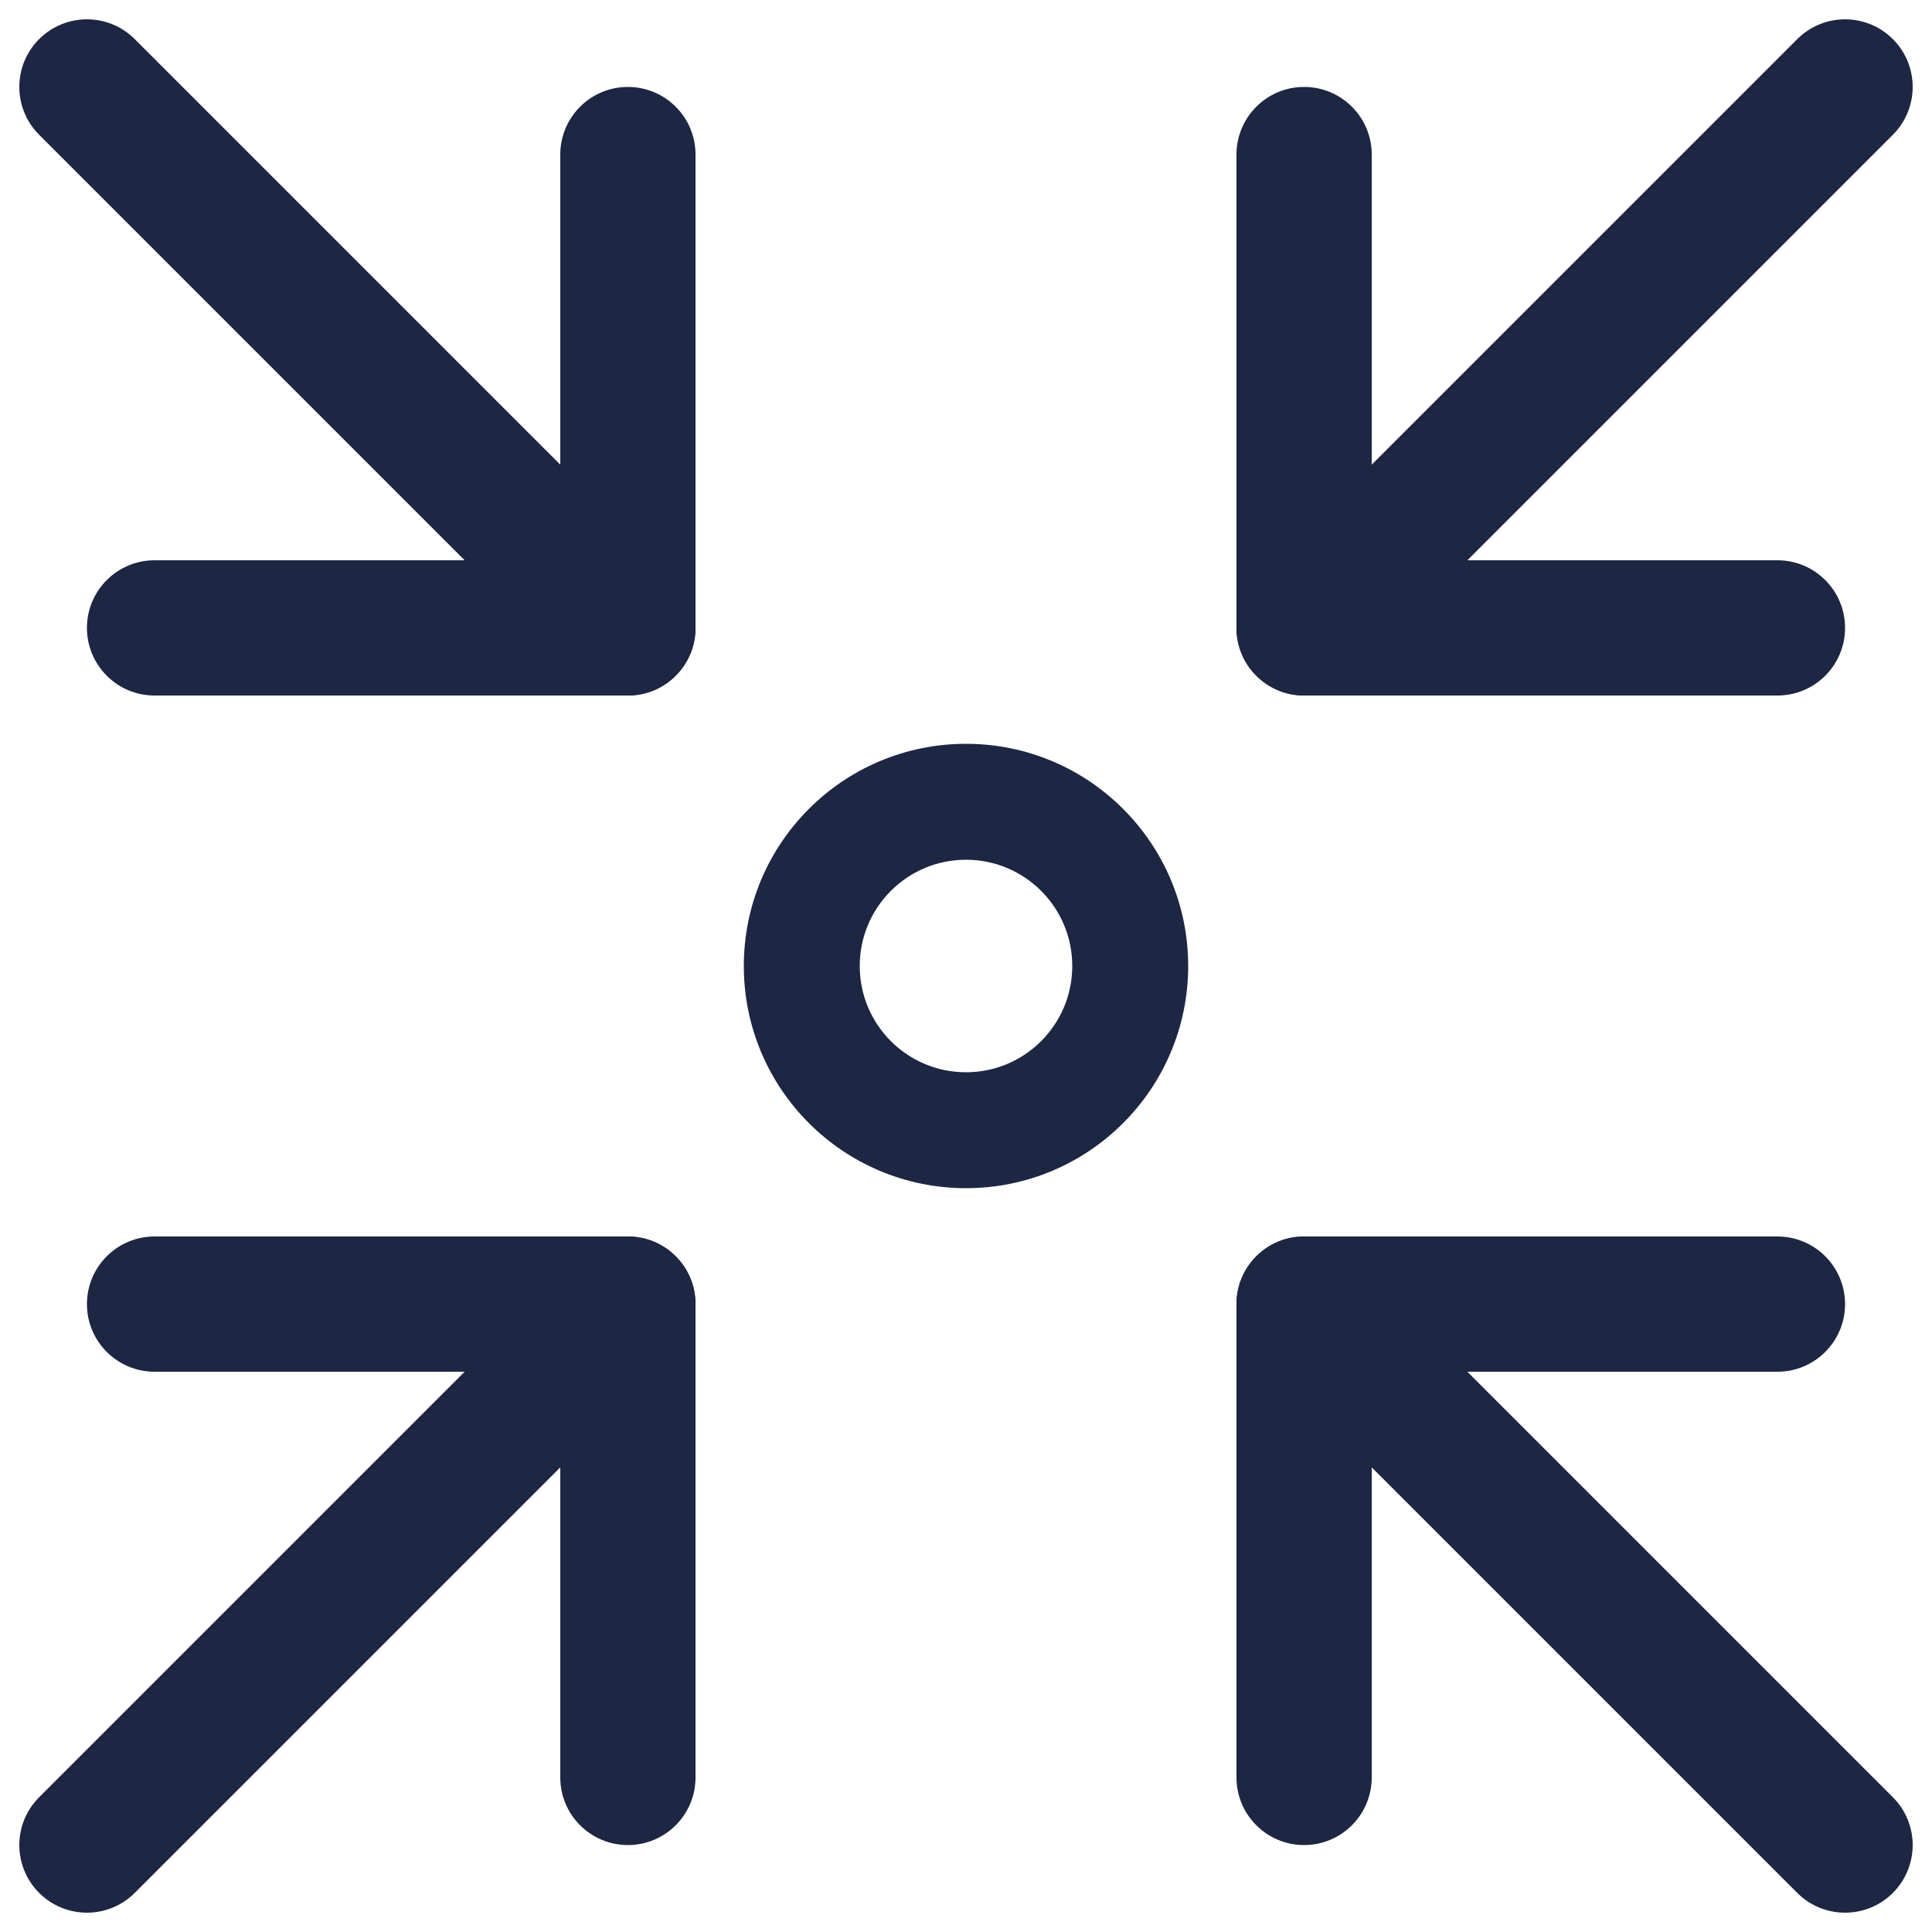
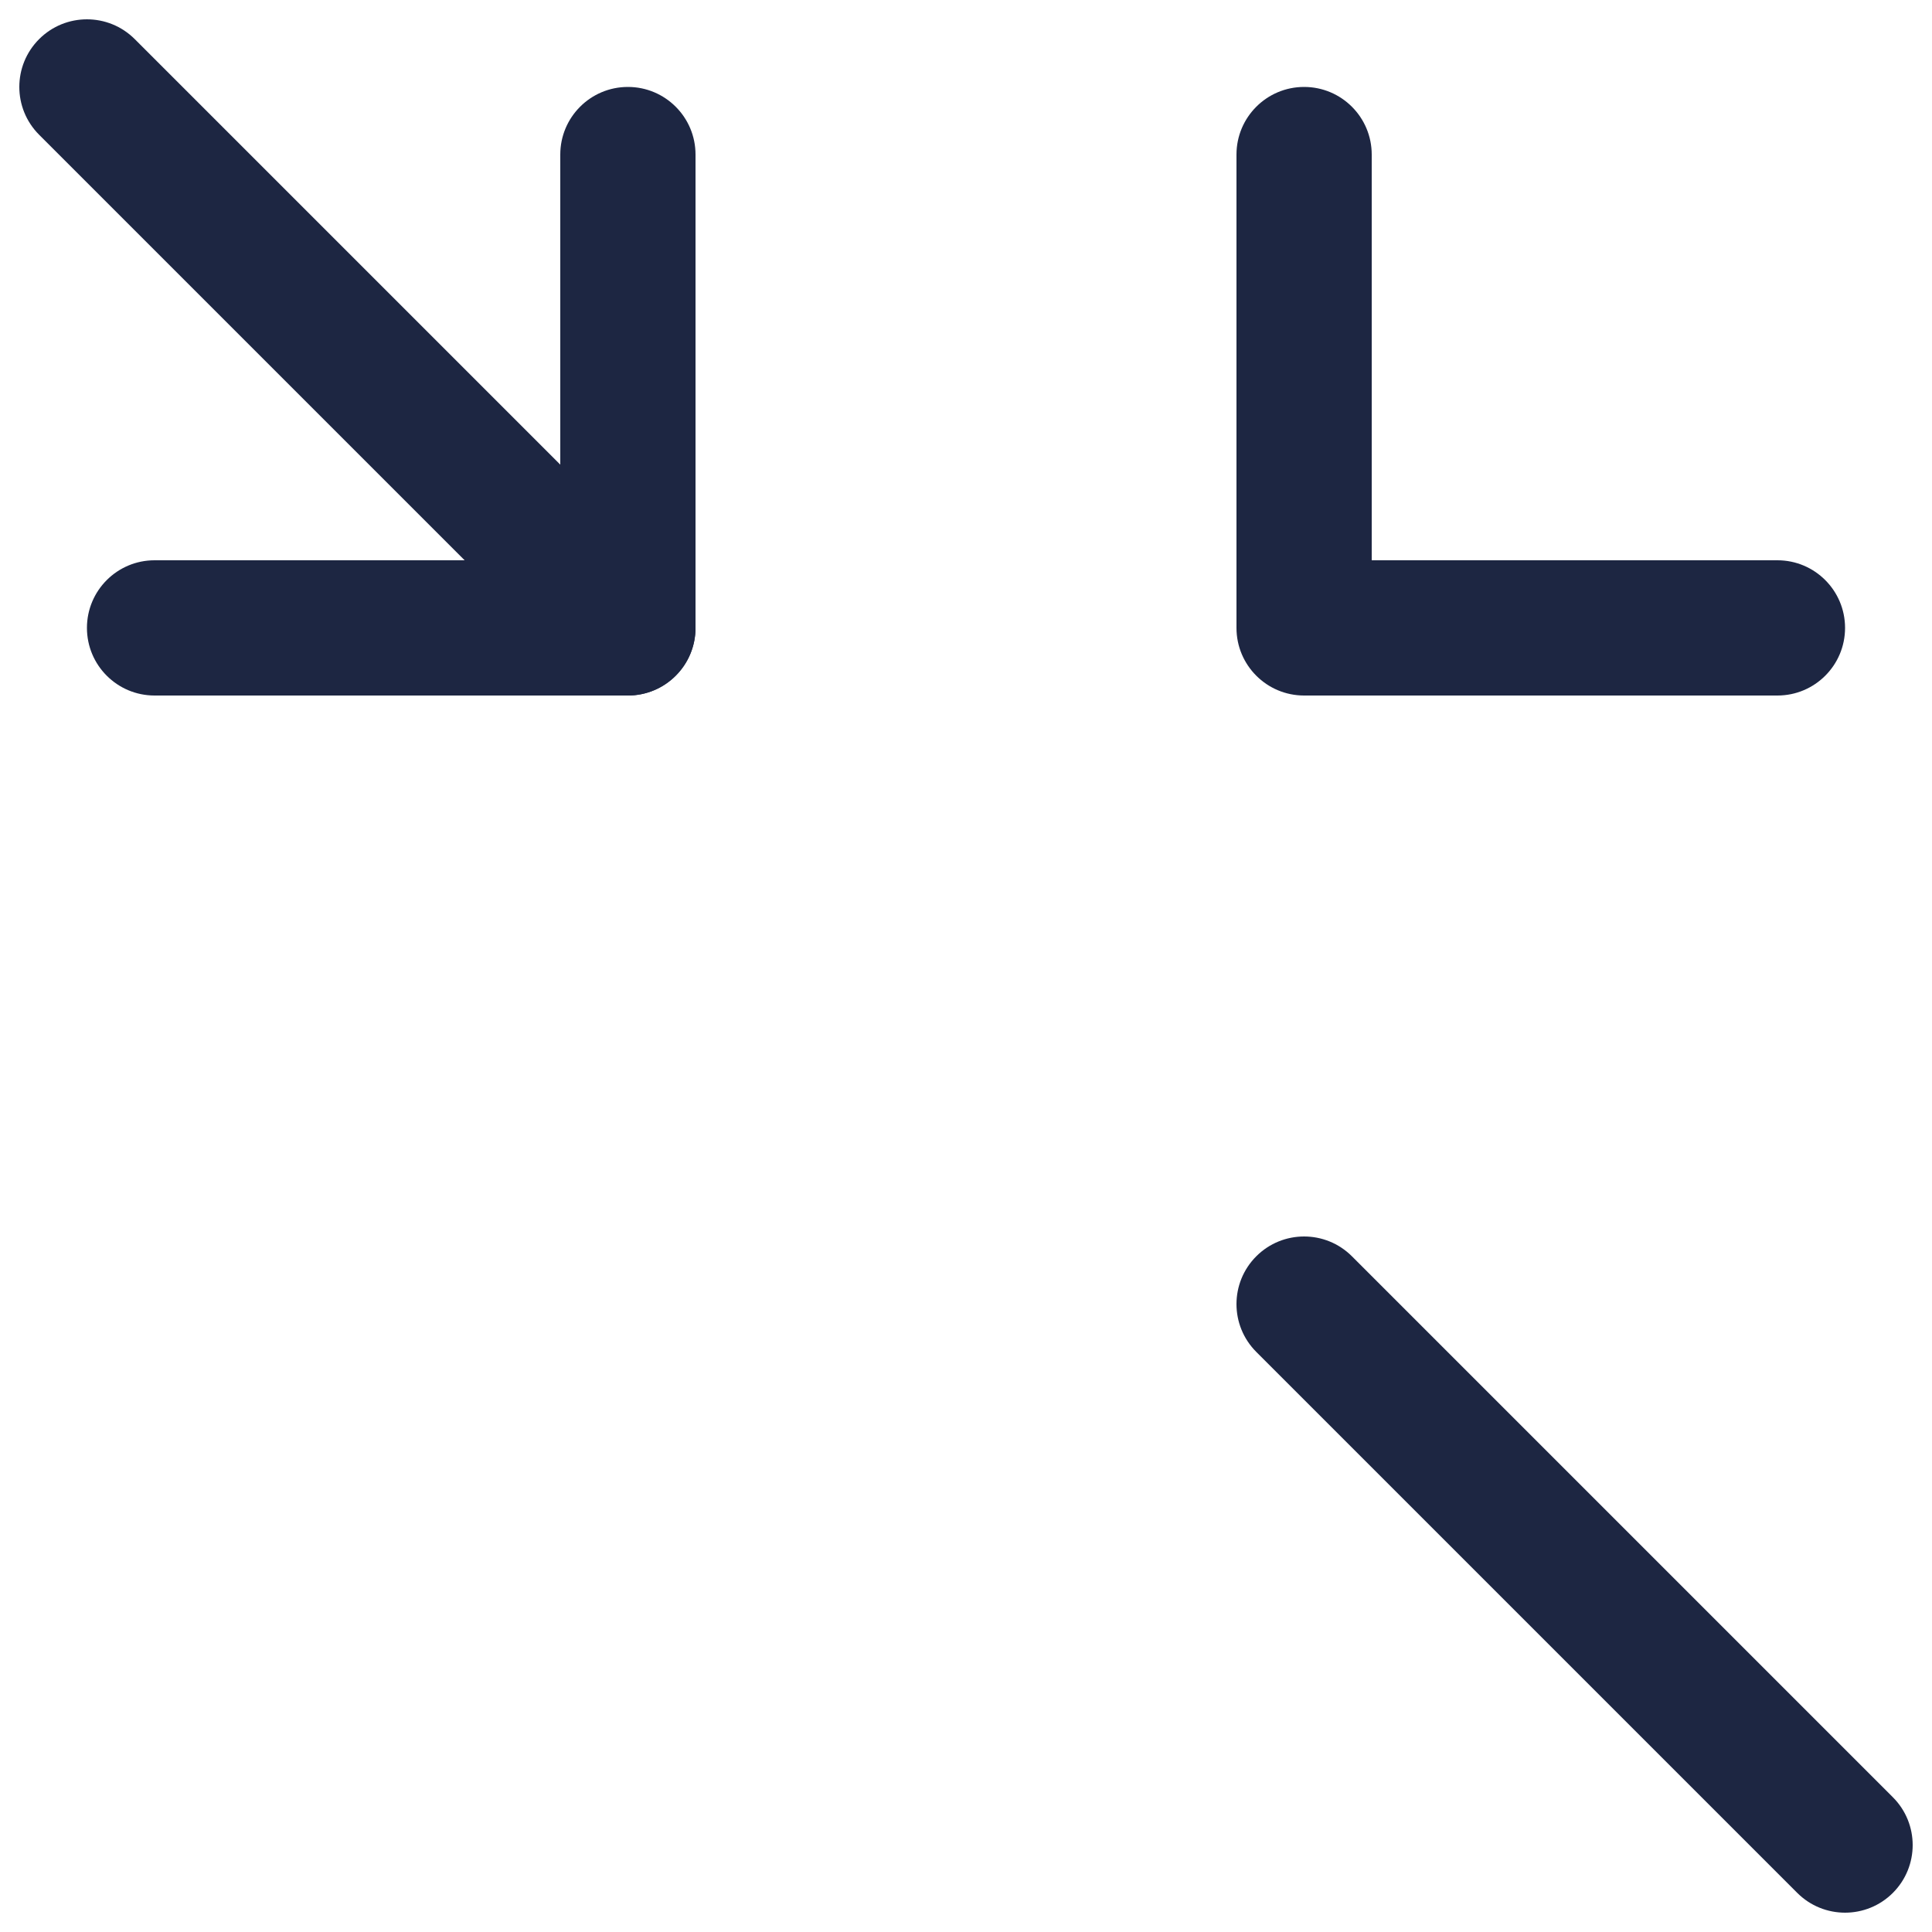
<svg xmlns="http://www.w3.org/2000/svg" width="200" height="200" viewBox="0 0 200 200" fill="none">
-   <path fill-rule="evenodd" clip-rule="evenodd" d="M69.95 130.05C72.683 132.784 72.683 137.216 69.95 139.95L13.95 195.95C11.216 198.683 6.784 198.683 4.05 195.95C1.317 193.216 1.317 188.784 4.05 186.05L60.05 130.05C62.784 127.317 67.216 127.317 69.95 130.05Z" fill="#1D2642" />
-   <path fill-rule="evenodd" clip-rule="evenodd" d="M9 135C9 131.134 12.134 128 16 128H65C68.866 128 72 131.134 72 135V184C72 187.866 68.866 191 65 191C61.134 191 58 187.866 58 184V142H16C12.134 142 9 138.866 9 135Z" fill="#1D2642" />
  <path fill-rule="evenodd" clip-rule="evenodd" d="M130.05 130.05C132.784 127.317 137.216 127.317 139.95 130.05L195.95 186.05C198.683 188.784 198.683 193.216 195.95 195.95C193.216 198.683 188.784 198.683 186.05 195.95L130.05 139.95C127.317 137.216 127.317 132.784 130.05 130.05Z" fill="#1D2642" />
-   <path fill-rule="evenodd" clip-rule="evenodd" d="M128 135C128 131.134 131.134 128 135 128H184C187.866 128 191 131.134 191 135C191 138.866 187.866 142 184 142H142V184C142 187.866 138.866 191 135 191C131.134 191 128 187.866 128 184V135Z" fill="#1D2642" />
  <path fill-rule="evenodd" clip-rule="evenodd" d="M4.05 4.05C6.784 1.317 11.216 1.317 13.95 4.05L69.95 60.05C72.683 62.784 72.683 67.216 69.95 69.95C67.216 72.683 62.784 72.683 60.05 69.95L4.05 13.95C1.317 11.216 1.317 6.784 4.05 4.05Z" fill="#1D2642" />
  <path fill-rule="evenodd" clip-rule="evenodd" d="M65 9C68.866 9 72 12.134 72 16V65C72 68.866 68.866 72 65 72H16C12.134 72 9 68.866 9 65C9 61.134 12.134 58 16 58H58V16C58 12.134 61.134 9 65 9Z" fill="#1D2642" />
-   <path fill-rule="evenodd" clip-rule="evenodd" d="M195.95 4.05C198.683 6.784 198.683 11.216 195.95 13.95L139.95 69.95C137.216 72.683 132.784 72.683 130.05 69.95C127.317 67.216 127.317 62.784 130.05 60.05L186.05 4.05C188.784 1.317 193.216 1.317 195.95 4.05Z" fill="#1D2642" />
  <path fill-rule="evenodd" clip-rule="evenodd" d="M135 9C138.866 9 142 12.134 142 16V58H184C187.866 58 191 61.134 191 65C191 68.866 187.866 72 184 72H135C131.134 72 128 68.866 128 65V16C128 12.134 131.134 9 135 9Z" fill="#1D2642" />
-   <path fill-rule="evenodd" clip-rule="evenodd" d="M100 111C106.075 111 111 106.075 111 100C111 93.925 106.075 89 100 89C93.925 89 89 93.925 89 100C89 106.075 93.925 111 100 111ZM100 123C112.703 123 123 112.703 123 100C123 87.297 112.703 77 100 77C87.297 77 77 87.297 77 100C77 112.703 87.297 123 100 123Z" fill="#1D2642" />
</svg>